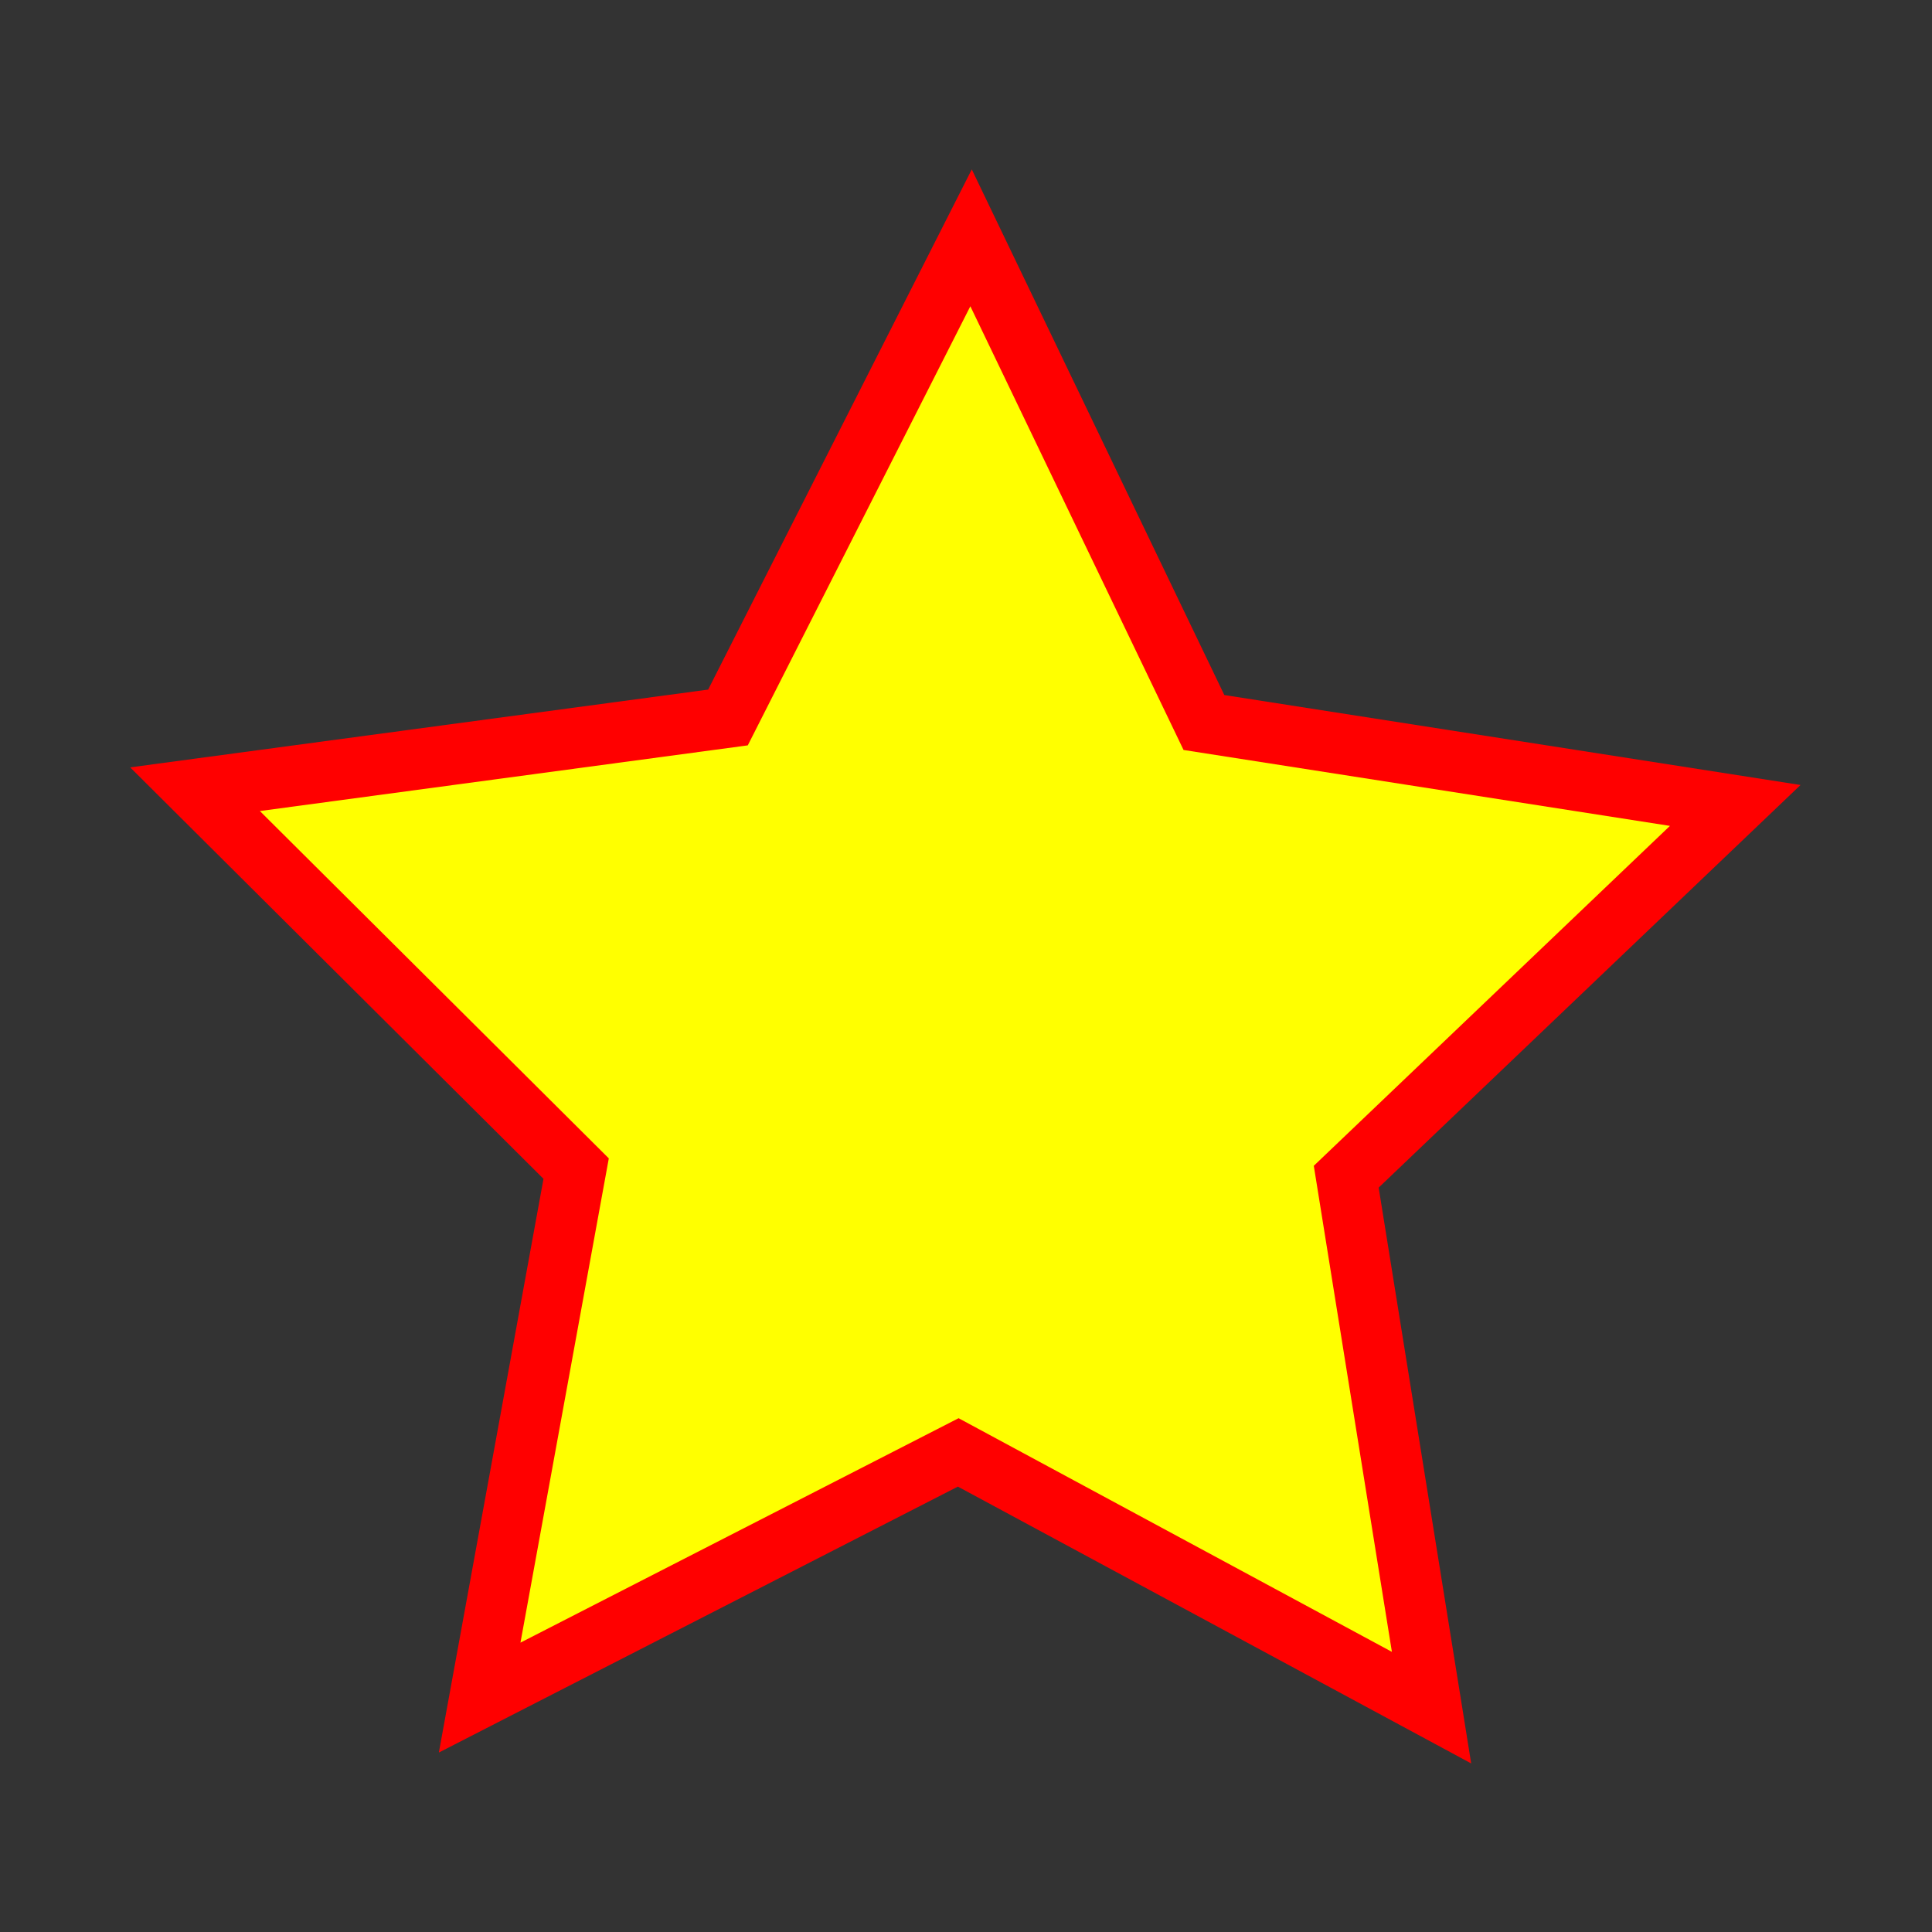
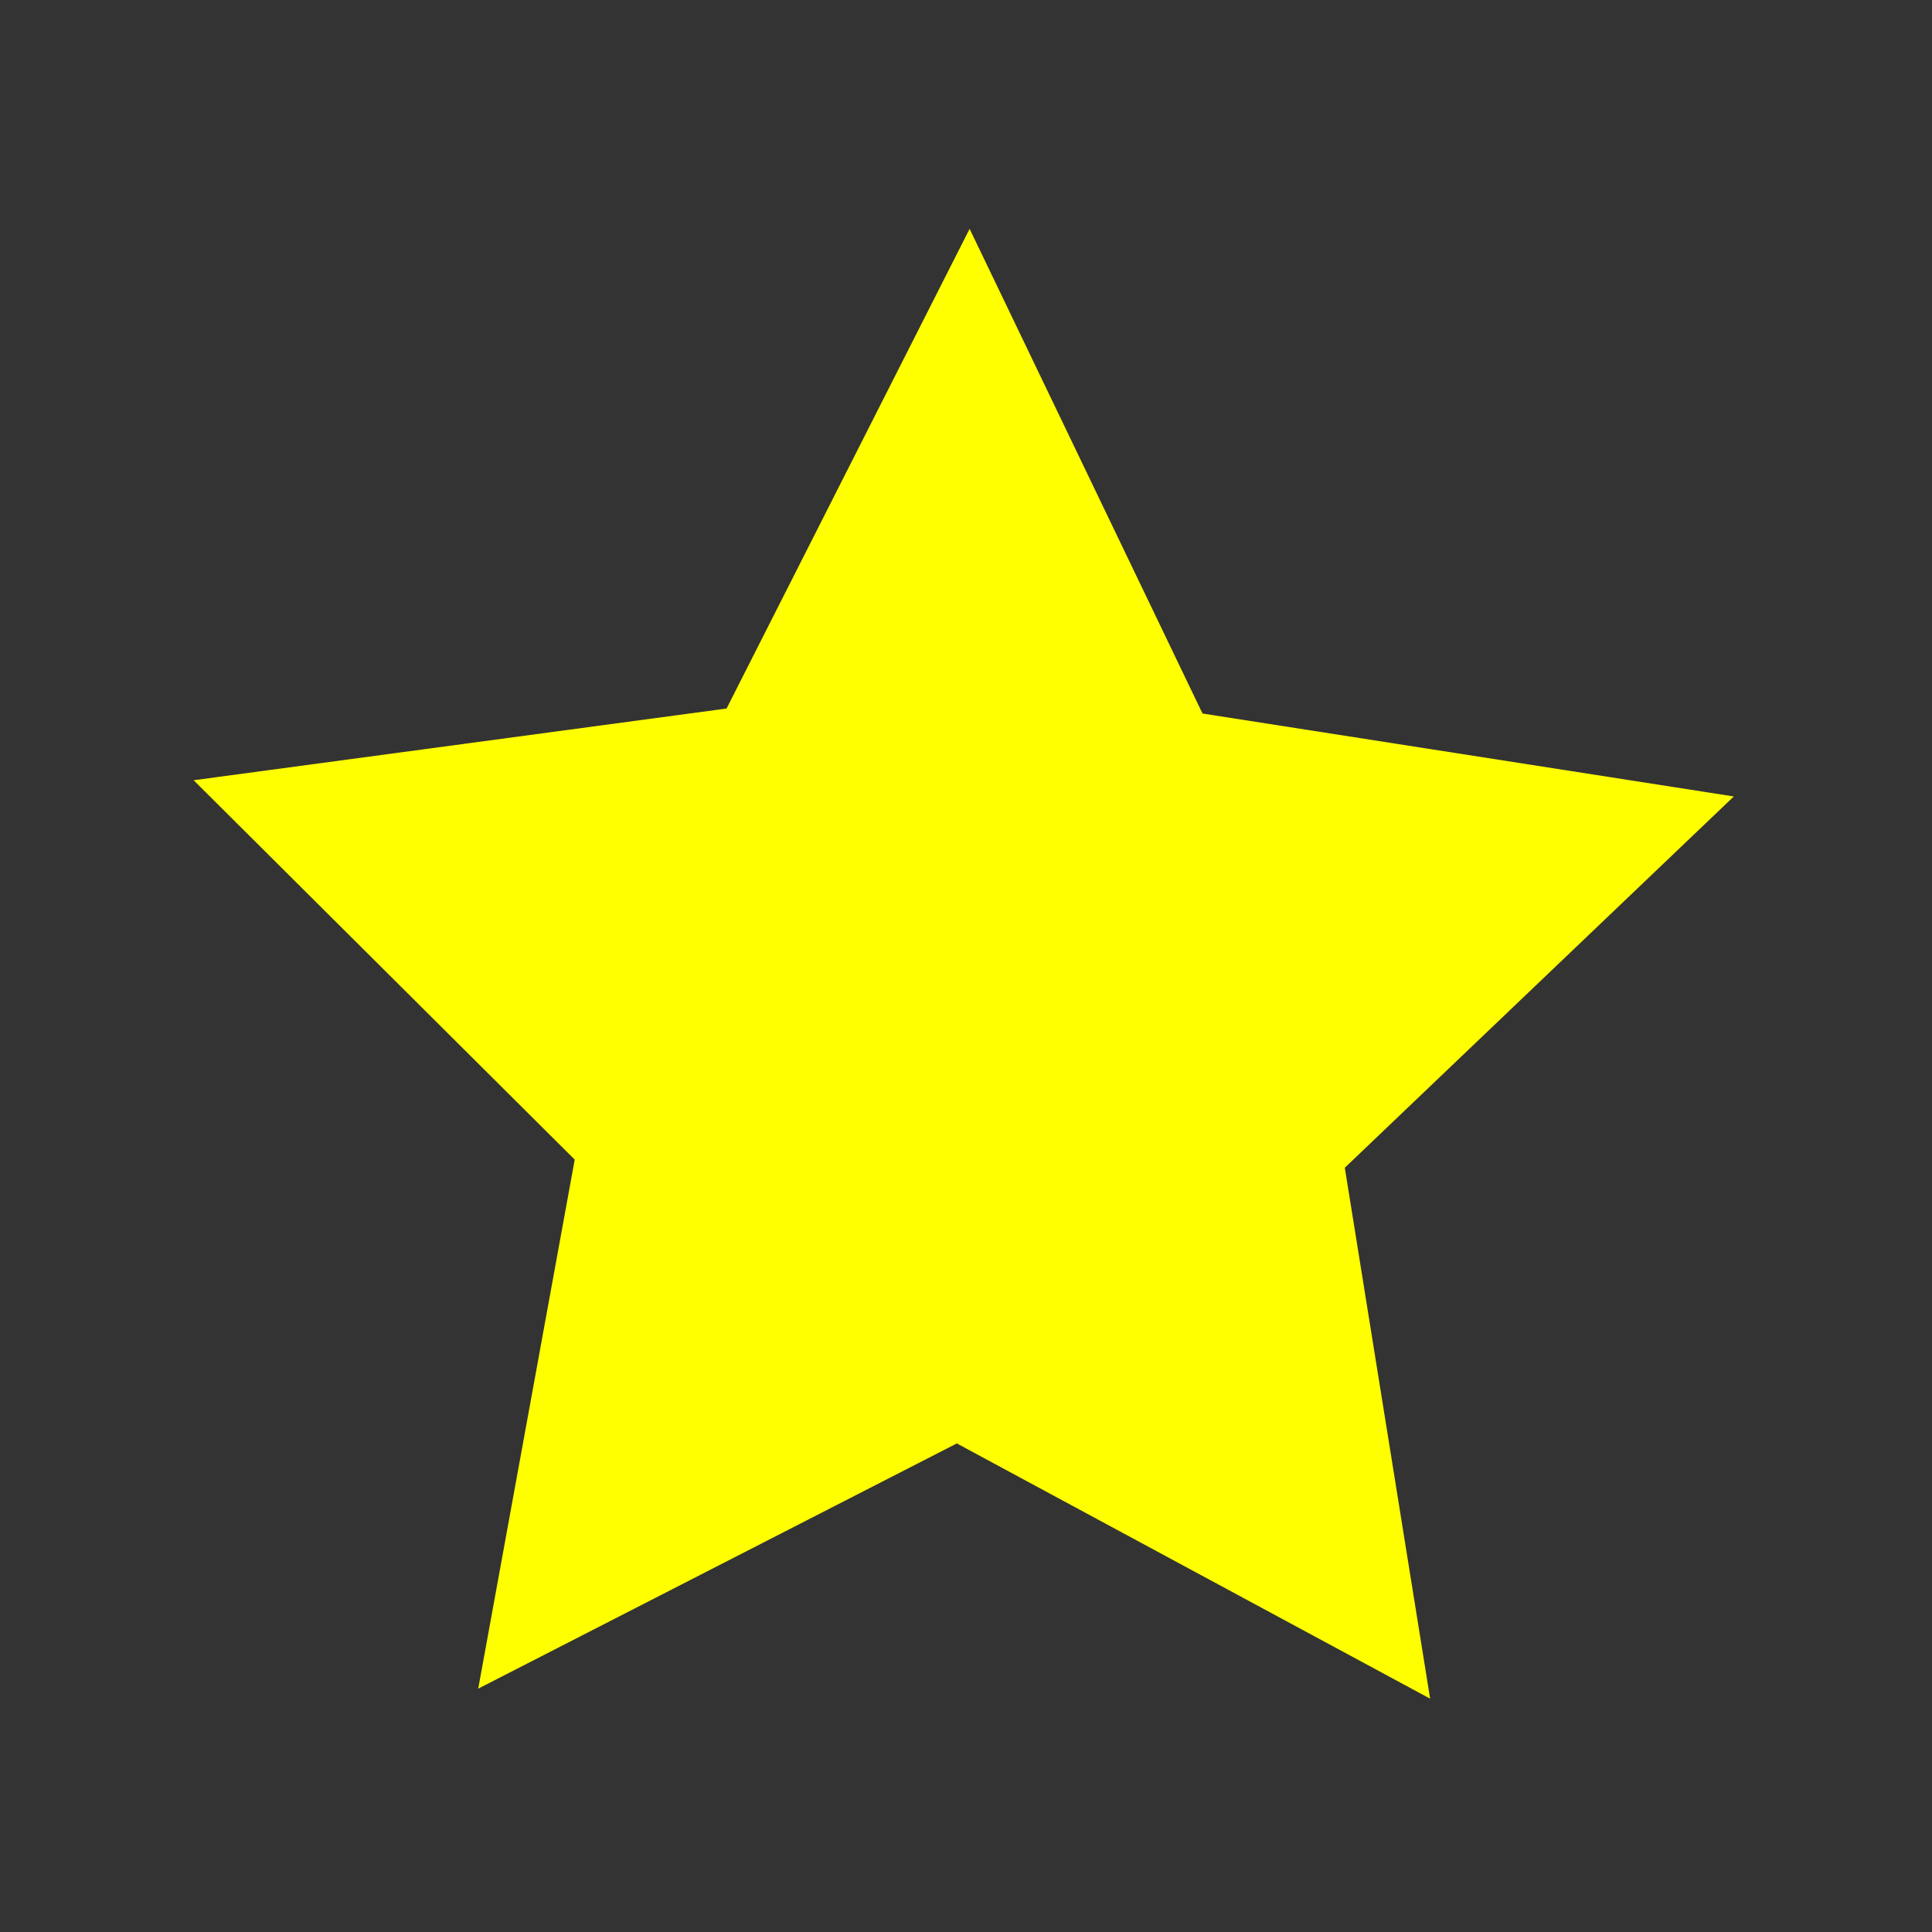
<svg xmlns="http://www.w3.org/2000/svg" version="1.1" width="100" height="100" style="background-color: rgb(255, 0, 0);" viewBox="0 0 100 100">
  <rect x="0" y="0" width="100" height="100" fill="#333333" stroke="none" />
  <svg height="100" viewBox="0 0 100 100" width="100" version="1.1" data-fname="geom-estrella_7.svg" ica="0" style="background-color: rgb(255, 0, 0);">
    <g id="g4192" transform="translate(0,0) scale(1,1) rotate(0,50,50)" scale="1.0" xtranslate="0" ytranslate="0">
      <path style="fill:#ffff00" d="m74.023 87.923-24.498-13.211-24.772 12.692 4.994-27.382-19.725-19.637 27.585-3.712 12.58-24.829 12.055 25.088 27.5 4.293-20.135 19.217z" idkol="ikol0" />
-       <path style="fill: rgb(255, 0, 0);" d="m50.299 8.768-13.645 26.925-29.916 4.026 21.393 21.297-5.416 29.695 26.865-13.764 26.568 14.328-.503-3.136-4.286-26.668 21.836-20.84-29.824-4.656-13.072-27.207zm-.074 7.084 11.035 22.966 25.176 3.93-18.434 17.594 4.043 25.158-22.428-12.094-22.678 11.617 4.573-25.066-18.061-17.978 25.254-3.399 11.52-22.728z" idkol="ikol1" />
    </g>
  </svg>
</svg>